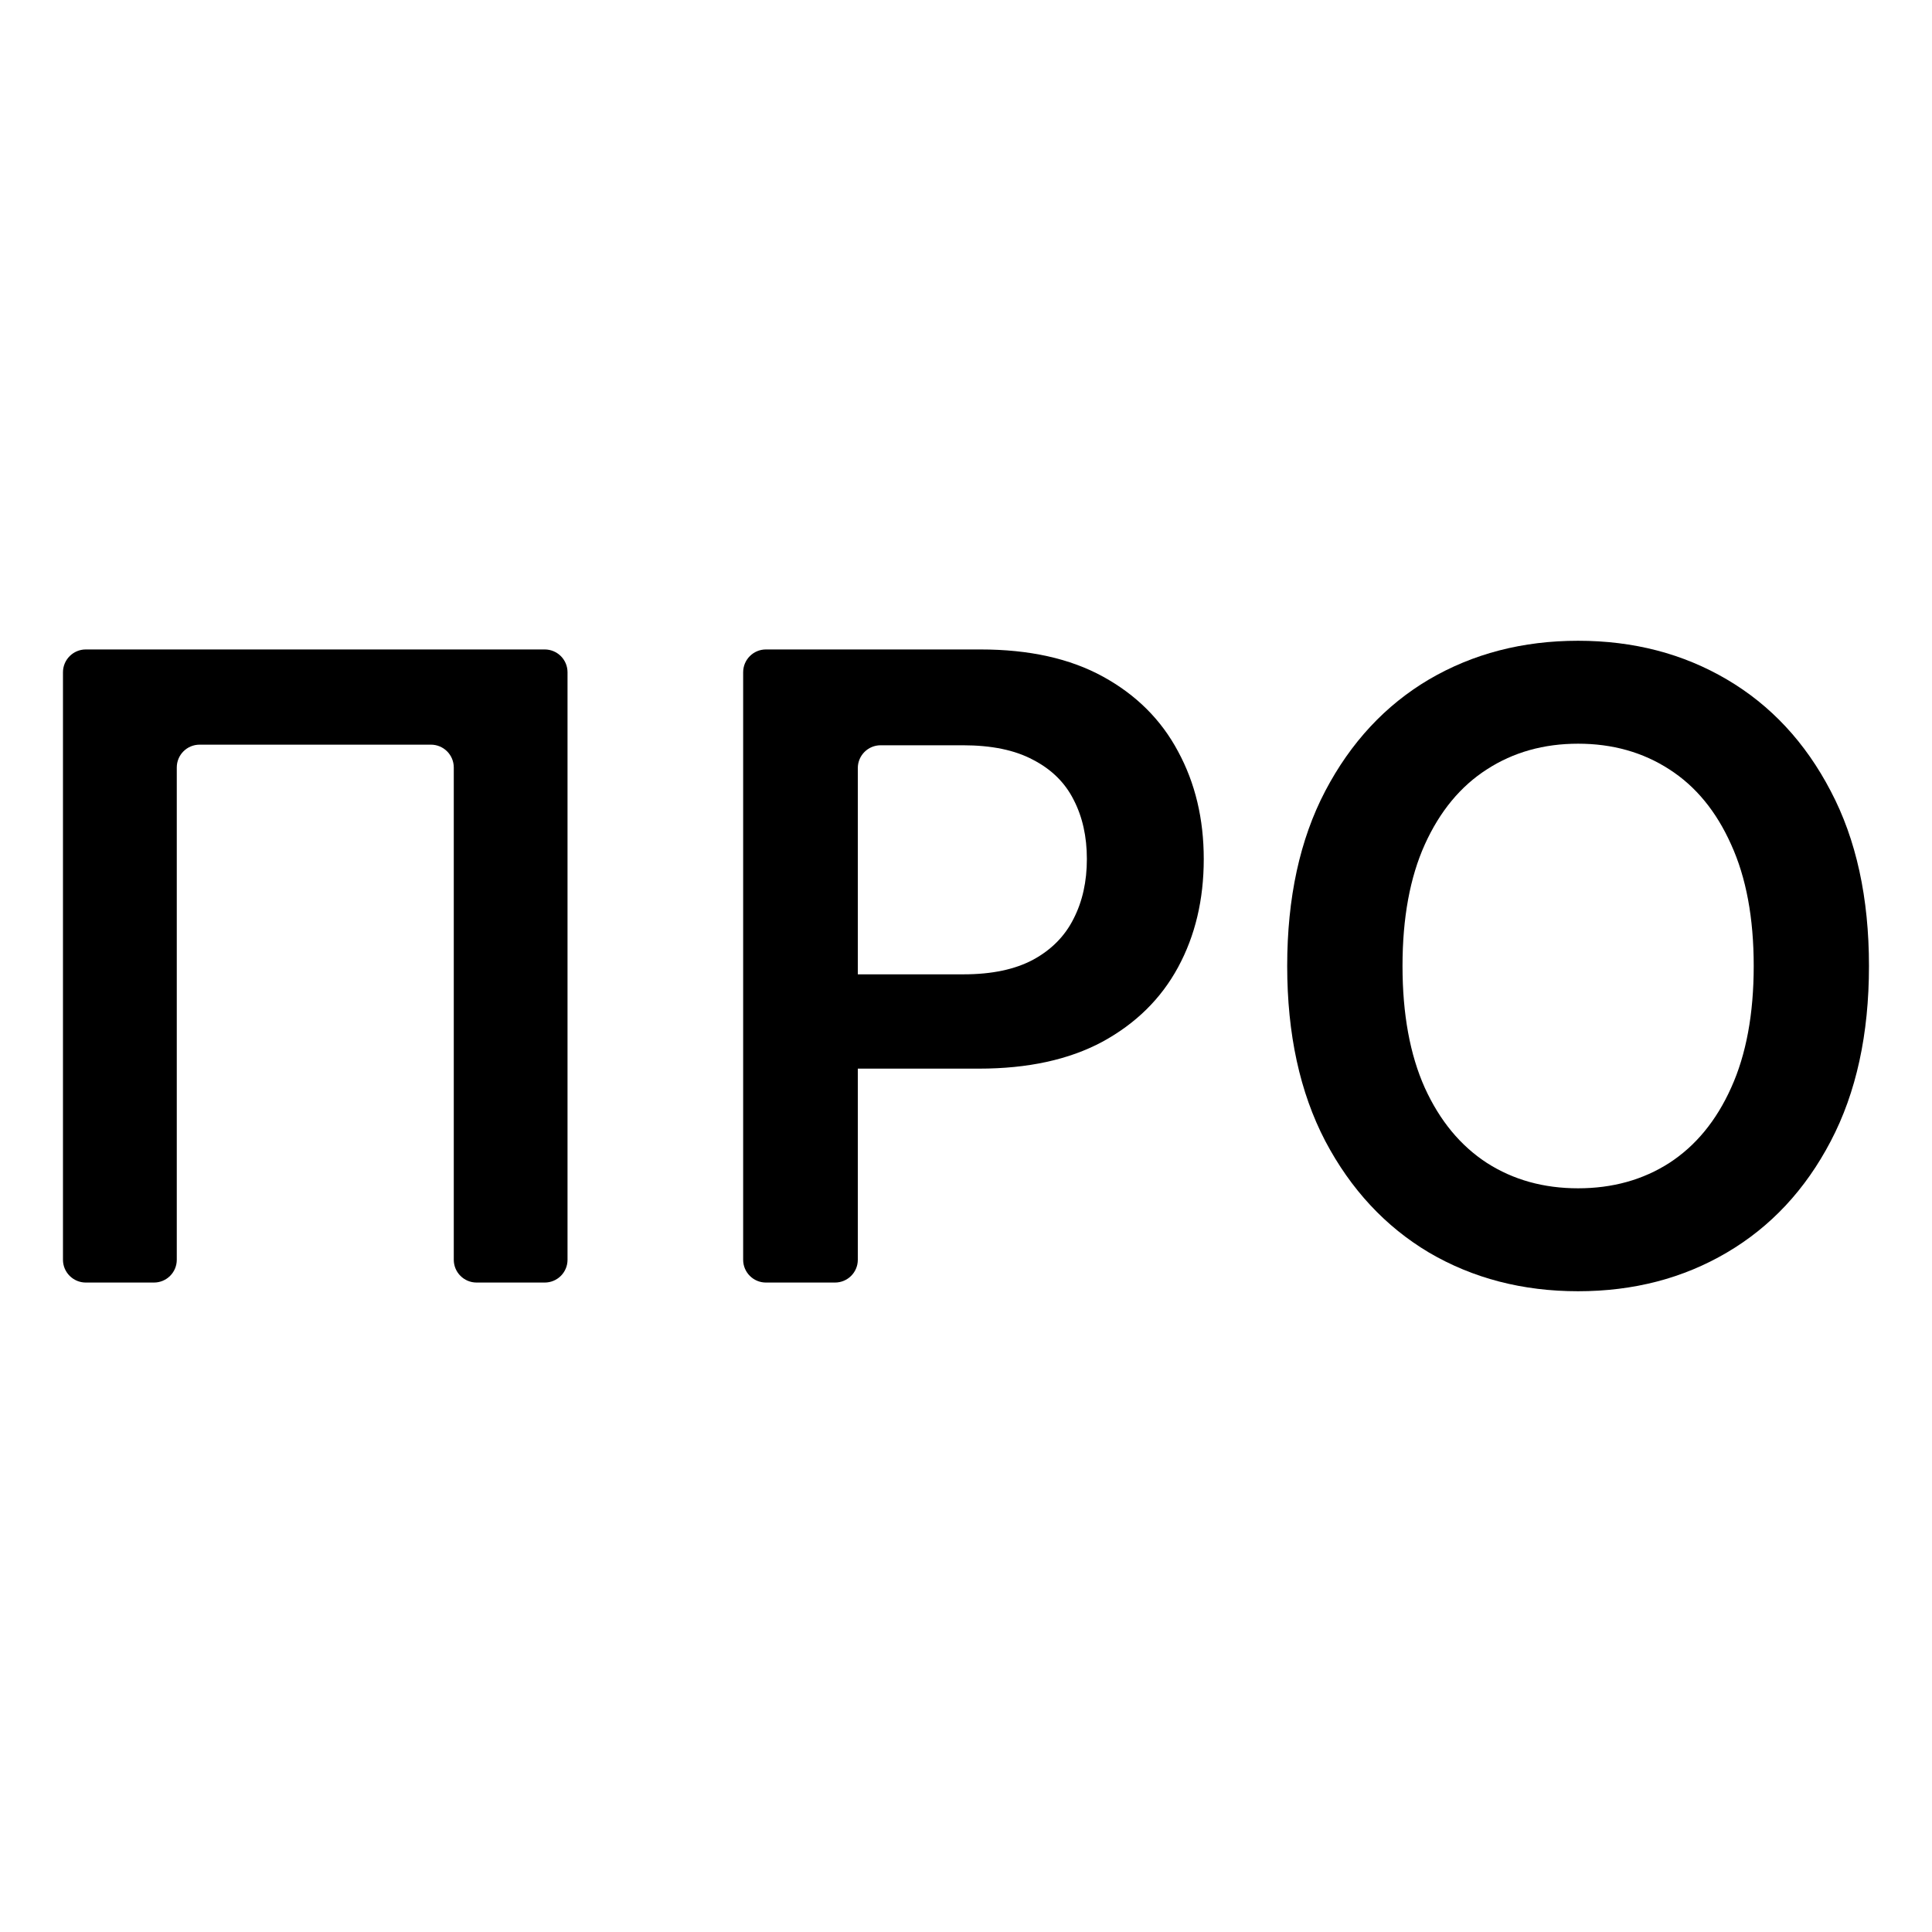
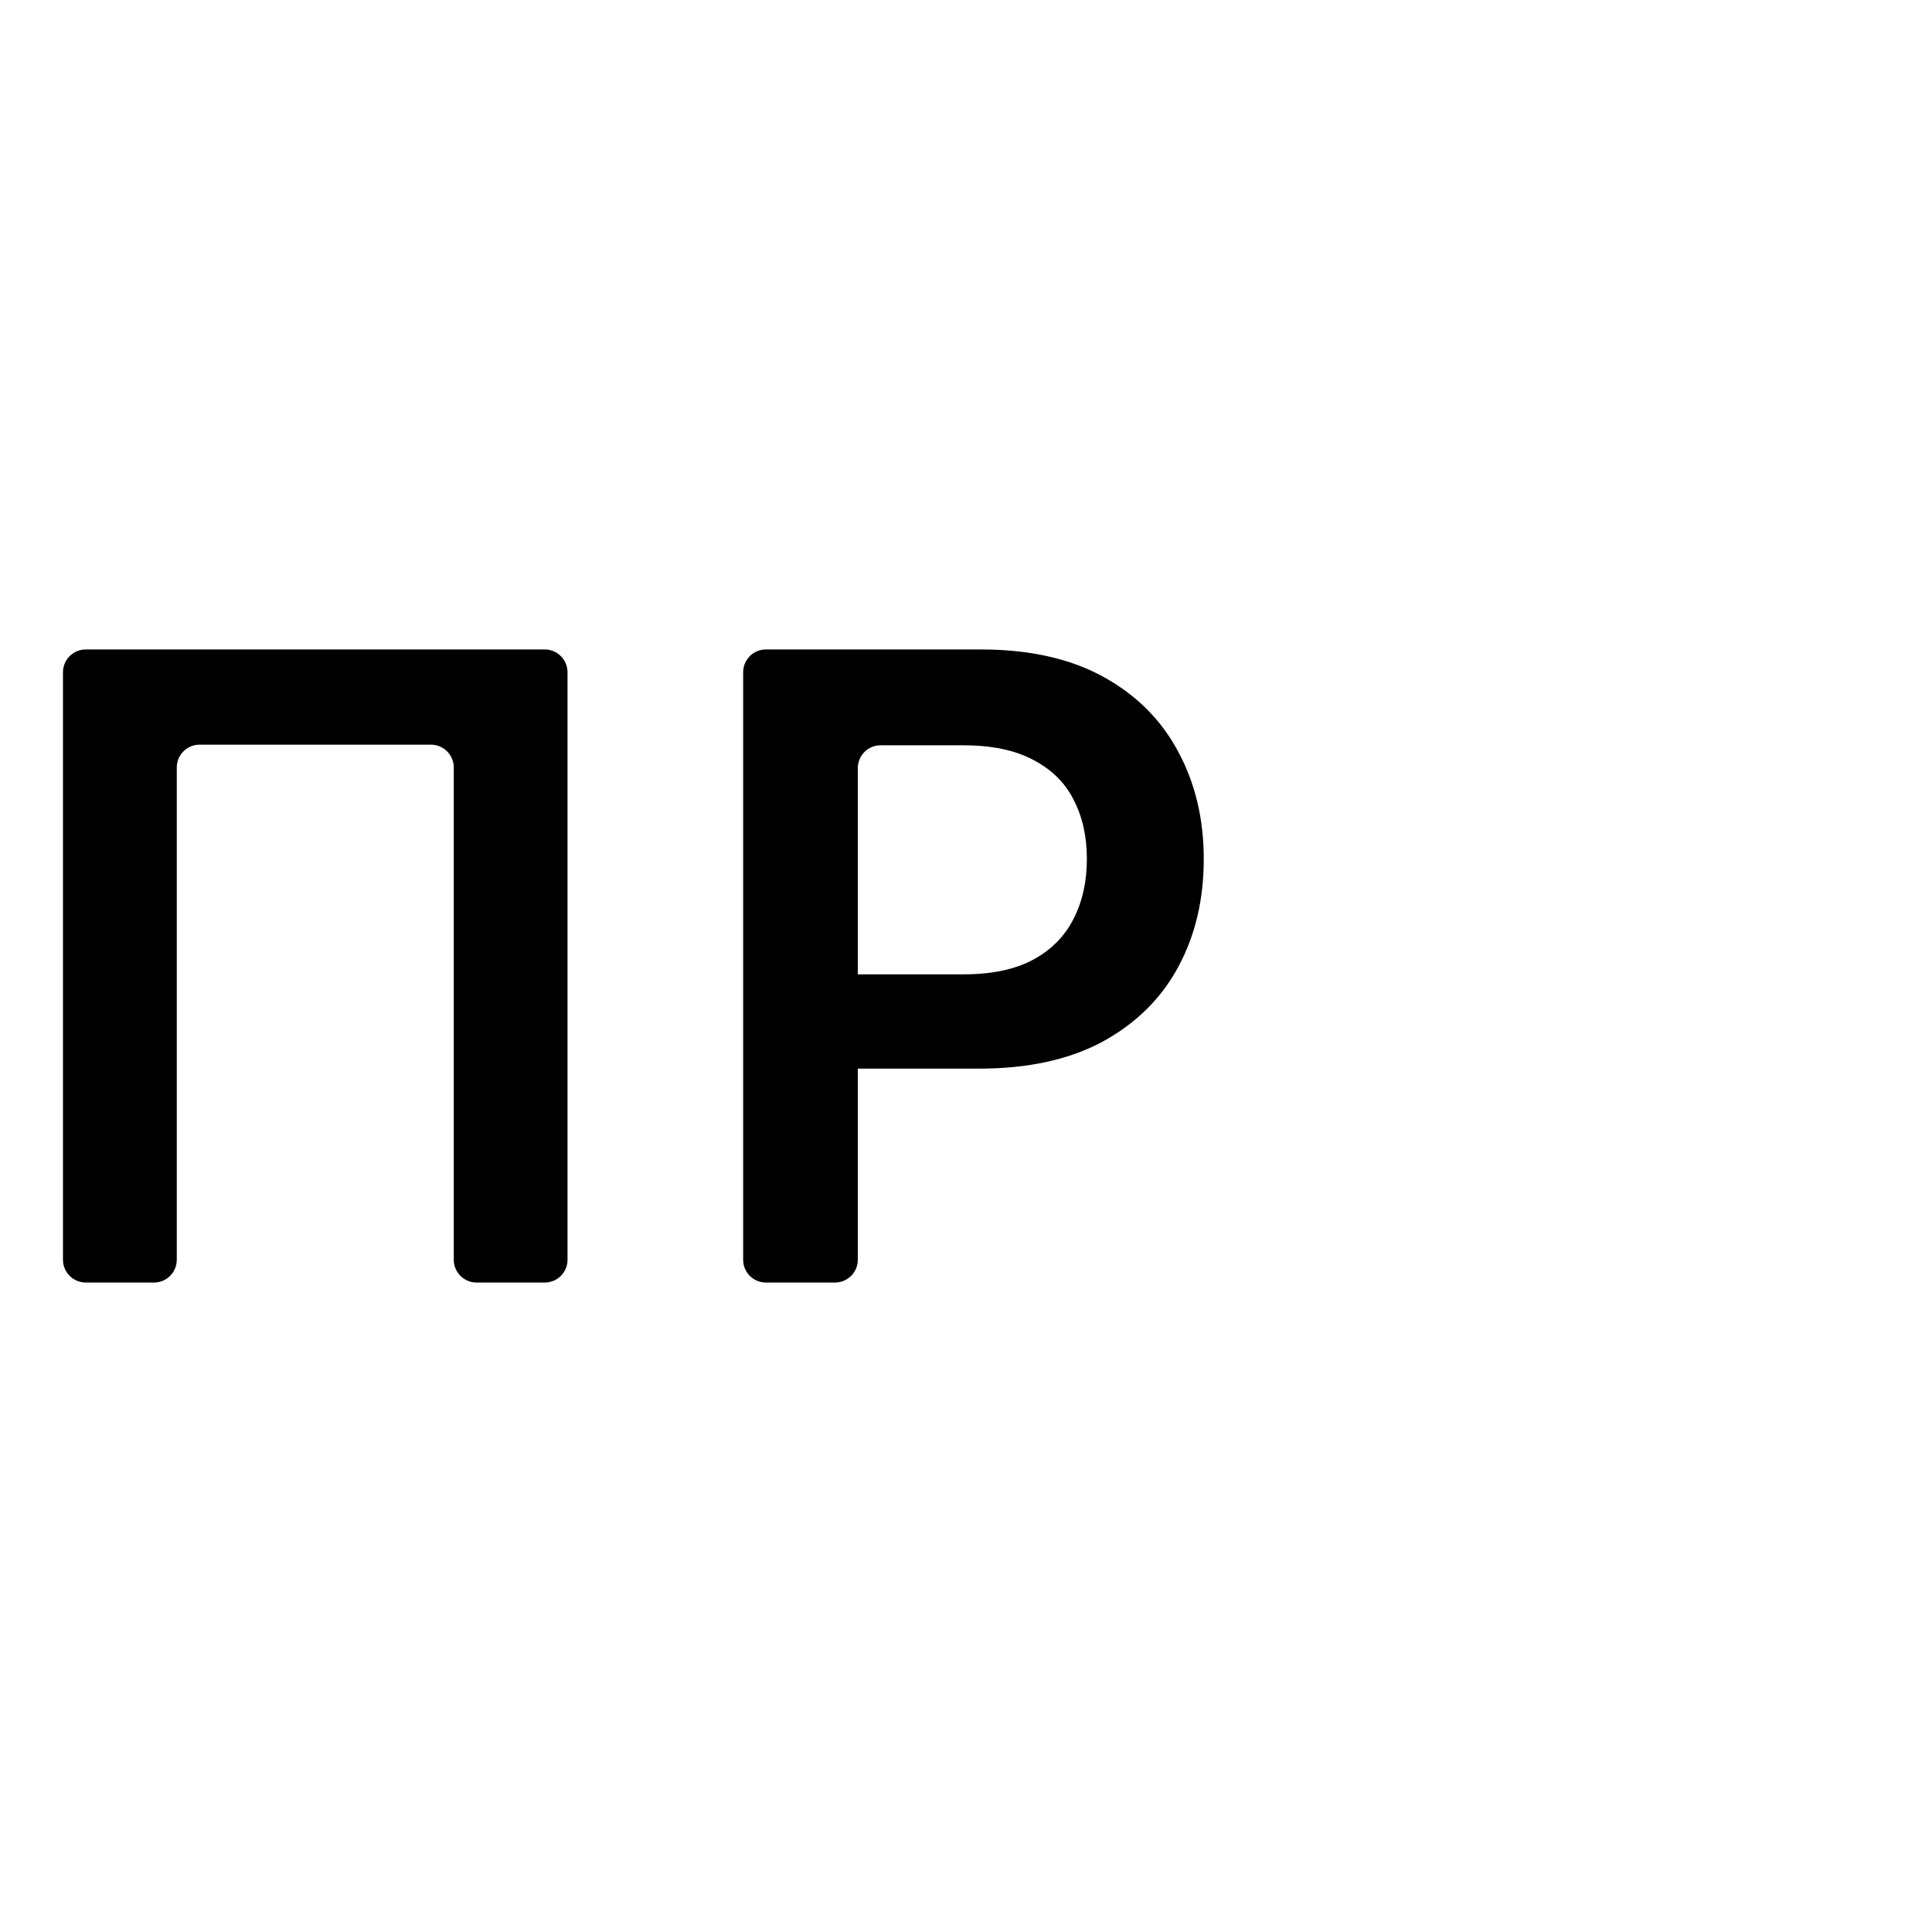
<svg xmlns="http://www.w3.org/2000/svg" width="32" height="32" viewBox="0 0 32 32" fill="none">
-   <path d="M30.956 16C30.956 17.13 30.745 18.098 30.322 18.903C29.902 19.706 29.328 20.32 28.601 20.747C27.877 21.173 27.056 21.387 26.138 21.387C25.22 21.387 24.397 21.173 23.67 20.747C22.947 20.317 22.373 19.7 21.95 18.898C21.53 18.093 21.32 17.127 21.32 16C21.32 14.87 21.53 13.904 21.95 13.102C22.373 12.296 22.947 11.68 23.67 11.253C24.397 10.827 25.22 10.613 26.138 10.613C27.056 10.613 27.877 10.827 28.601 11.253C29.328 11.68 29.902 12.296 30.322 13.102C30.745 13.904 30.956 14.87 30.956 16ZM29.047 16C29.047 15.205 28.922 14.534 28.673 13.988C28.427 13.438 28.086 13.023 27.649 12.743C27.212 12.46 26.708 12.318 26.138 12.318C25.568 12.318 25.065 12.46 24.628 12.743C24.191 13.023 23.848 13.438 23.599 13.988C23.353 14.534 23.23 15.205 23.23 16C23.23 16.795 23.353 17.468 23.599 18.017C23.848 18.564 24.191 18.978 24.628 19.262C25.065 19.542 25.568 19.682 26.138 19.682C26.708 19.682 27.212 19.542 27.649 19.262C28.086 18.978 28.427 18.564 28.673 18.017C28.922 17.468 29.047 16.795 29.047 16Z" fill="black" />
  <path d="M12.686 21.243C12.478 21.243 12.309 21.074 12.309 20.866V11.135C12.309 10.926 12.478 10.757 12.686 10.757H16.241C17.047 10.757 17.723 10.907 18.269 11.207C18.818 11.508 19.233 11.921 19.513 12.447C19.796 12.969 19.938 13.563 19.938 14.228C19.938 14.901 19.796 15.498 19.513 16.02C19.23 16.543 18.811 16.954 18.259 17.255C17.706 17.552 17.024 17.7 16.215 17.7H13.987C13.778 17.7 13.609 17.531 13.609 17.322V16.516C13.609 16.308 13.778 16.138 13.987 16.138H15.959C16.43 16.138 16.816 16.056 17.117 15.893C17.417 15.729 17.639 15.503 17.782 15.217C17.929 14.93 18.002 14.601 18.002 14.228C18.002 13.856 17.929 13.529 17.782 13.245C17.639 12.962 17.415 12.742 17.111 12.585C16.811 12.424 16.424 12.344 15.949 12.344H14.586C14.377 12.344 14.208 12.513 14.208 12.722V20.866C14.208 21.074 14.039 21.243 13.83 21.243H12.686Z" fill="black" />
  <path d="M9.022 10.757C9.231 10.757 9.4 10.926 9.4 11.135V20.866C9.4 21.074 9.231 21.243 9.022 21.243H7.894C7.685 21.243 7.516 21.074 7.516 20.866V12.712C7.516 12.503 7.346 12.334 7.138 12.334H3.306C3.097 12.334 2.928 12.503 2.928 12.712V20.866C2.928 21.074 2.759 21.243 2.55 21.243H1.421C1.213 21.243 1.043 21.074 1.043 20.866V11.135C1.043 10.926 1.213 10.757 1.421 10.757H9.022Z" fill="black" />
</svg>